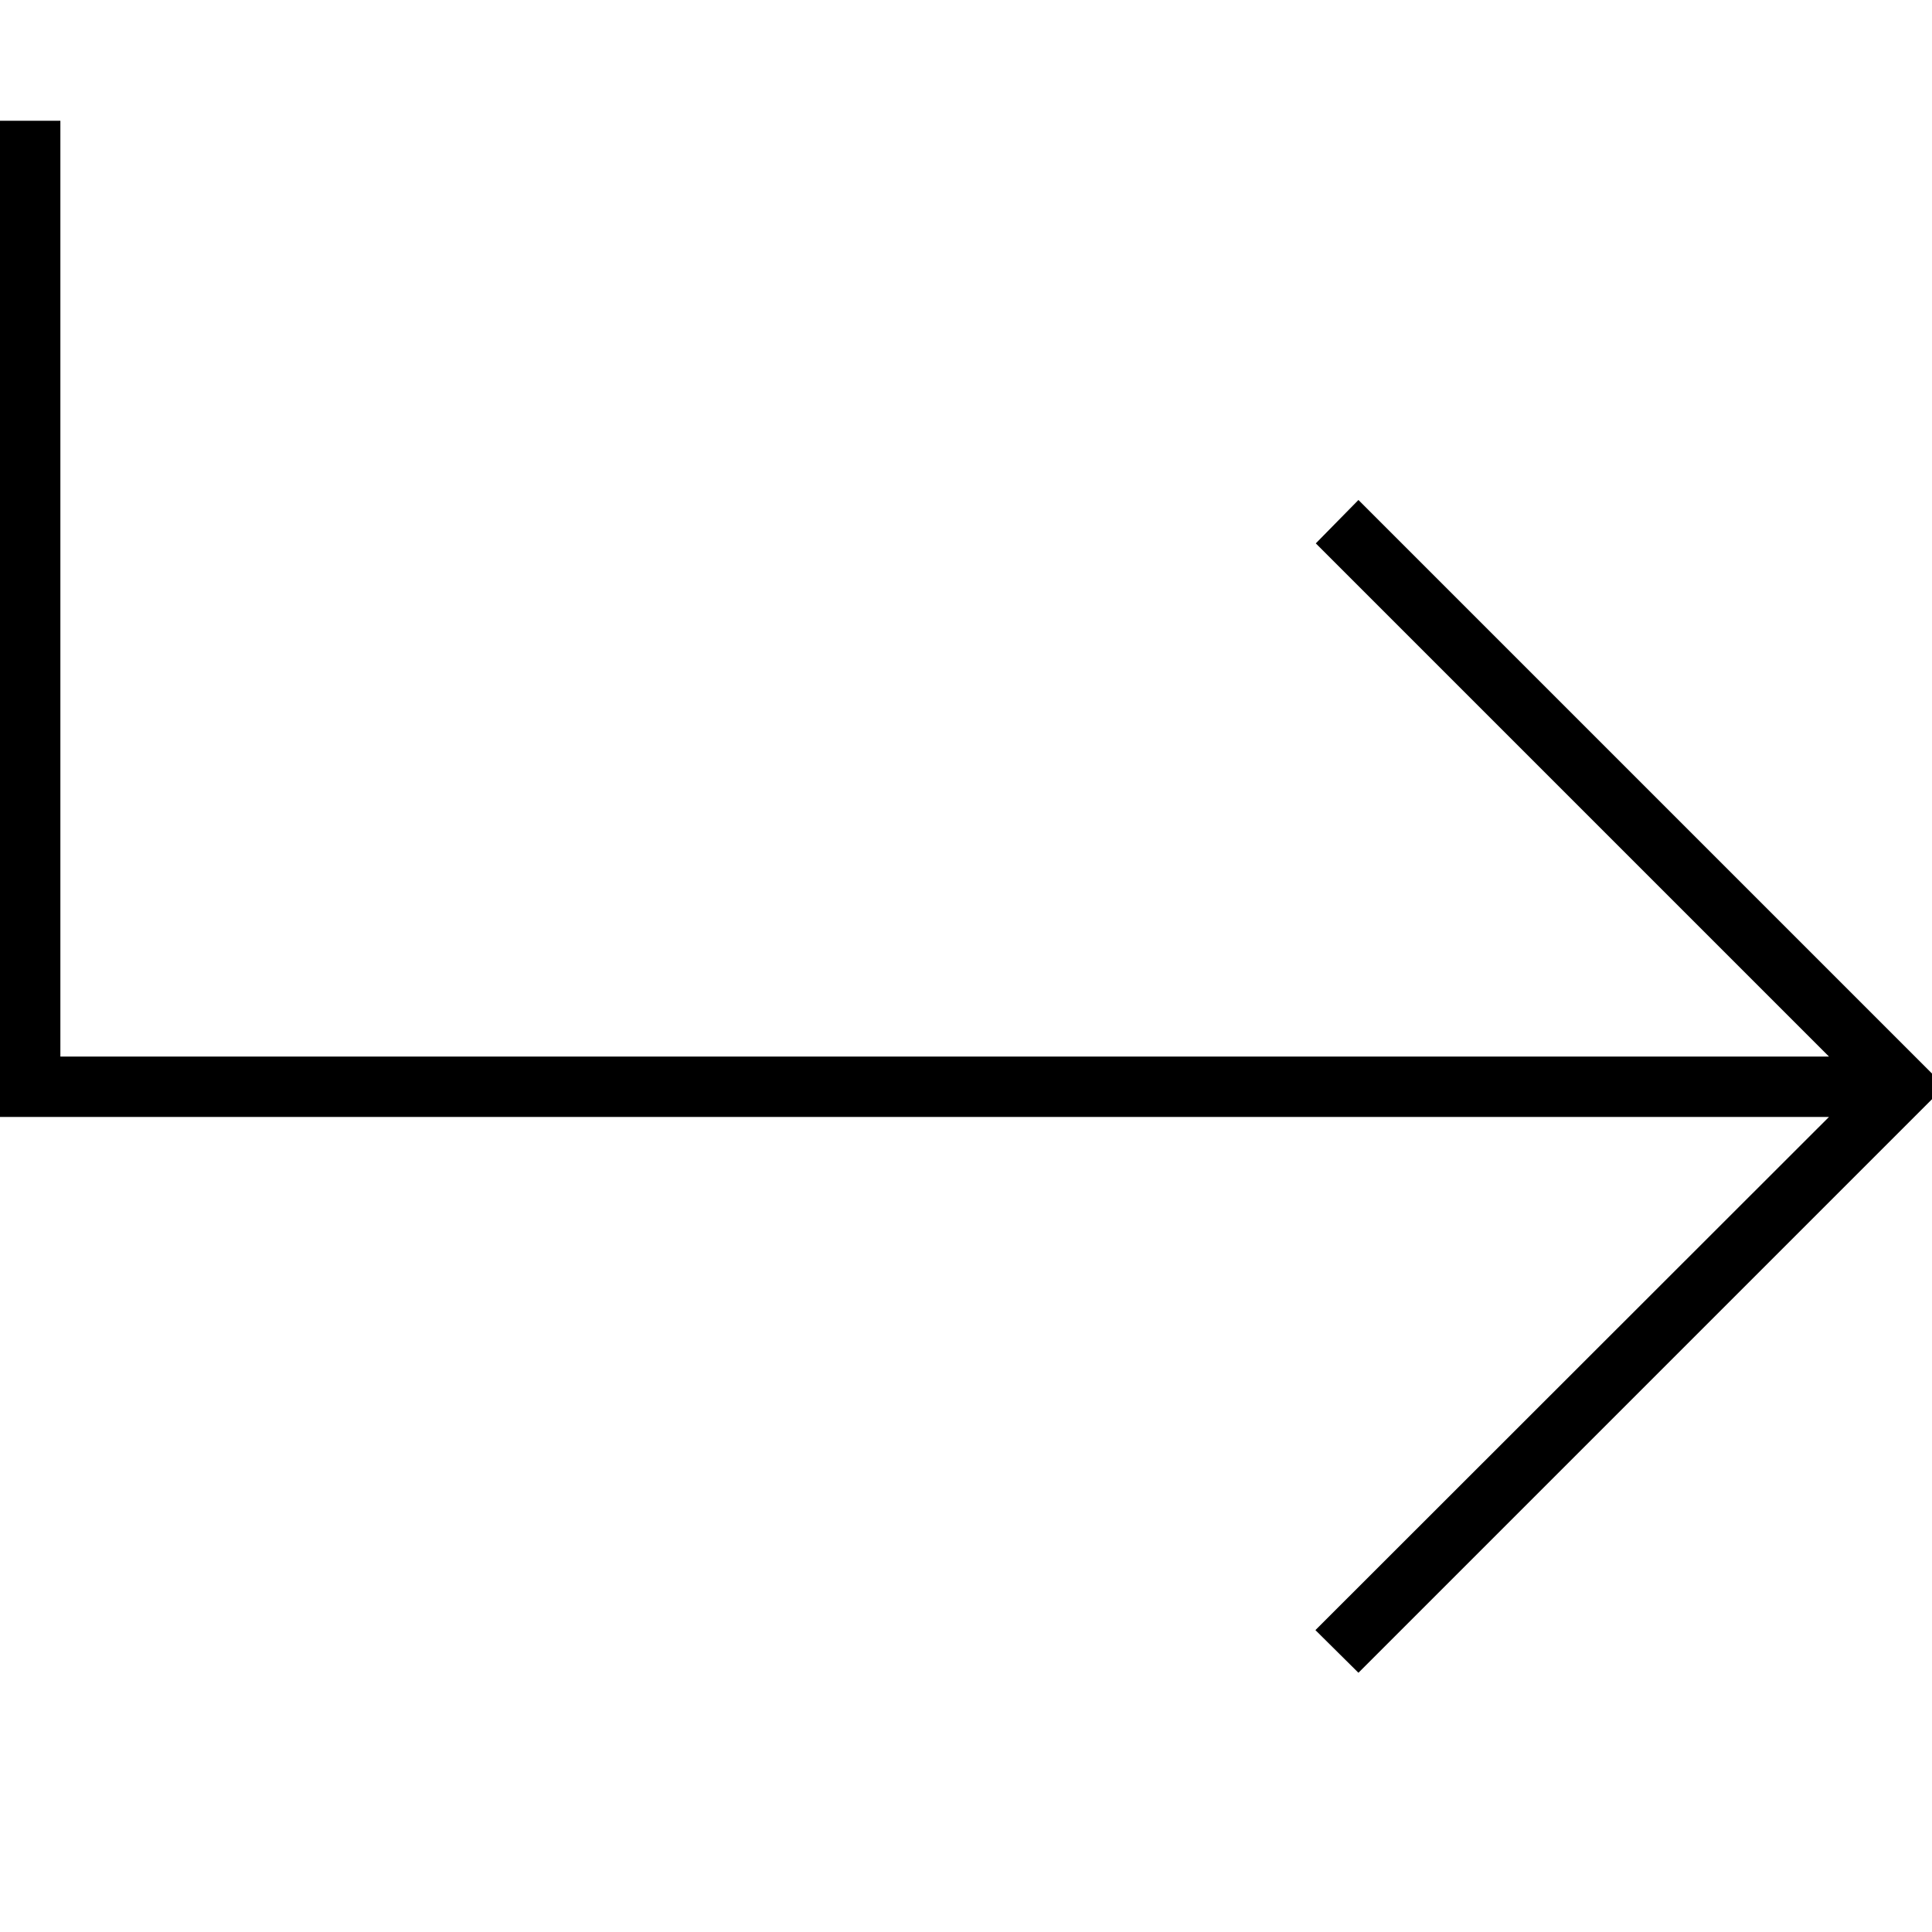
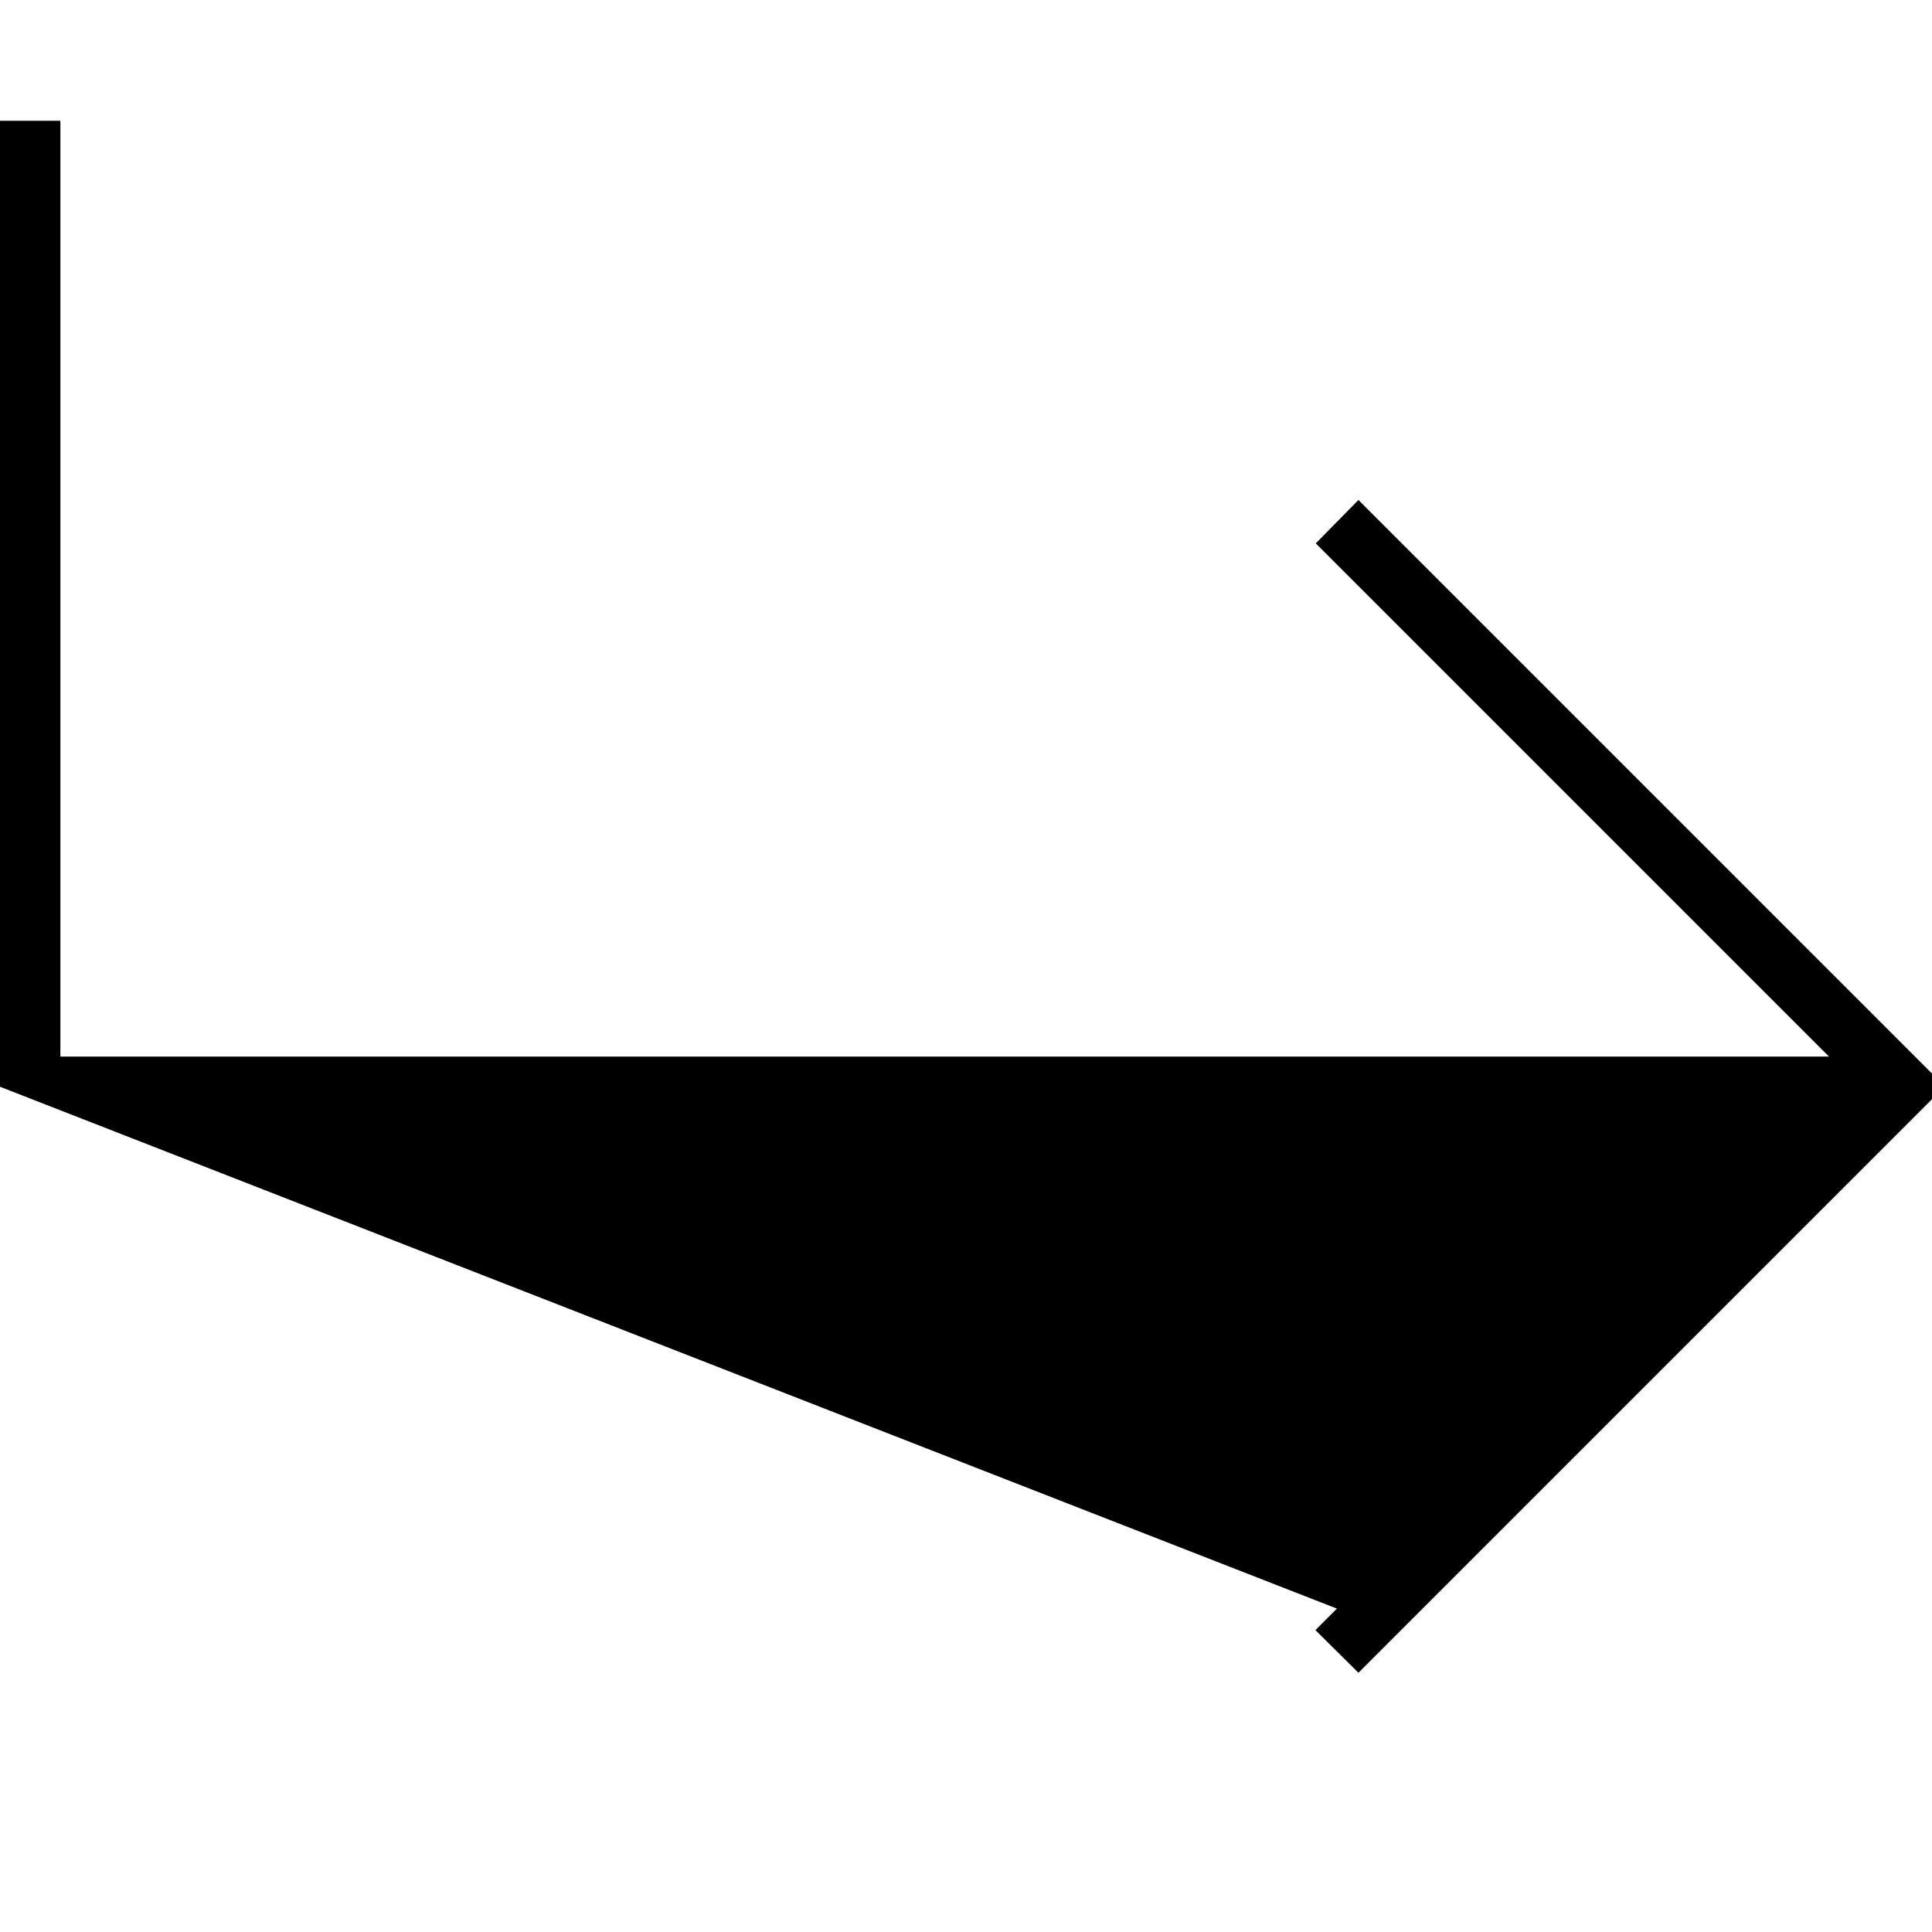
<svg xmlns="http://www.w3.org/2000/svg" viewBox="0 0 512 512">
-   <path d="M16 40l0-8L0 32l0 8L0 288l0 8 8 0 476.7 0L354.3 426.3l-5.7 5.7L360 443.3l5.7-5.7 144-144 5.7-5.7-5.7-5.7-144-144-5.7-5.7L348.7 144l5.7 5.7L484.7 280 16 280 16 40z" />
+   <path d="M16 40l0-8L0 32l0 8L0 288L354.3 426.3l-5.7 5.7L360 443.3l5.7-5.7 144-144 5.7-5.7-5.7-5.7-144-144-5.7-5.7L348.7 144l5.7 5.7L484.7 280 16 280 16 40z" />
</svg>